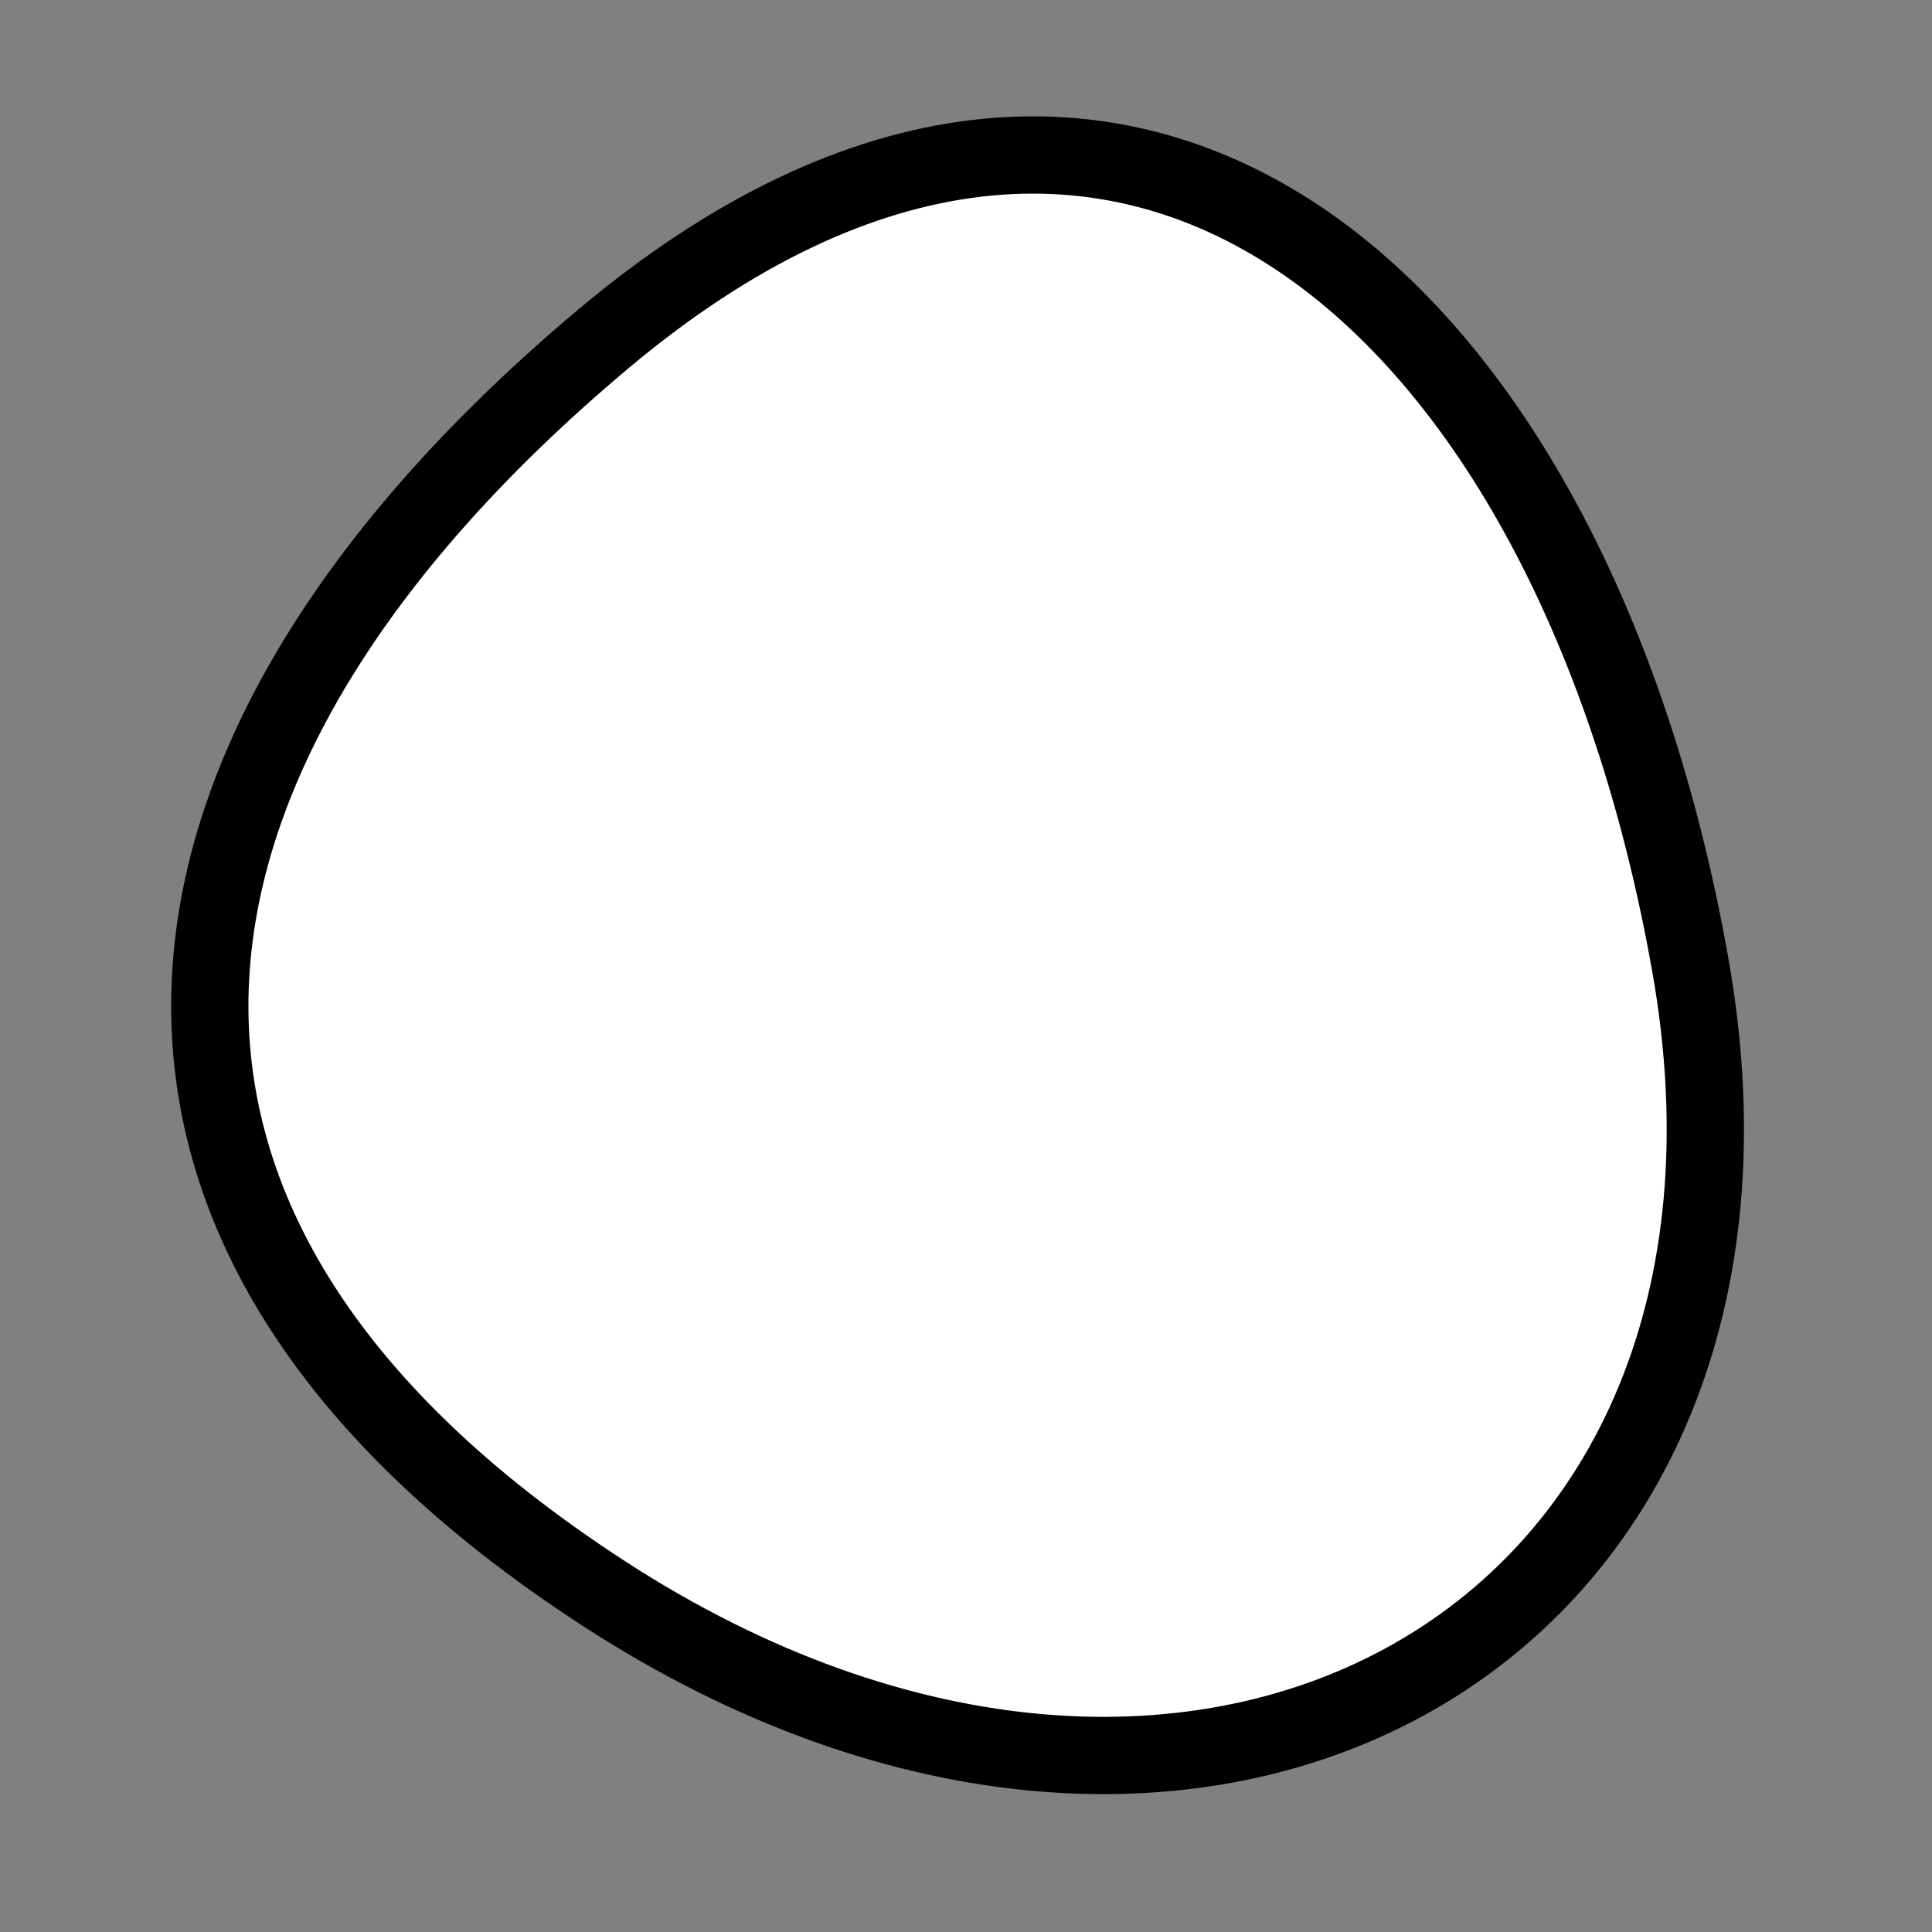
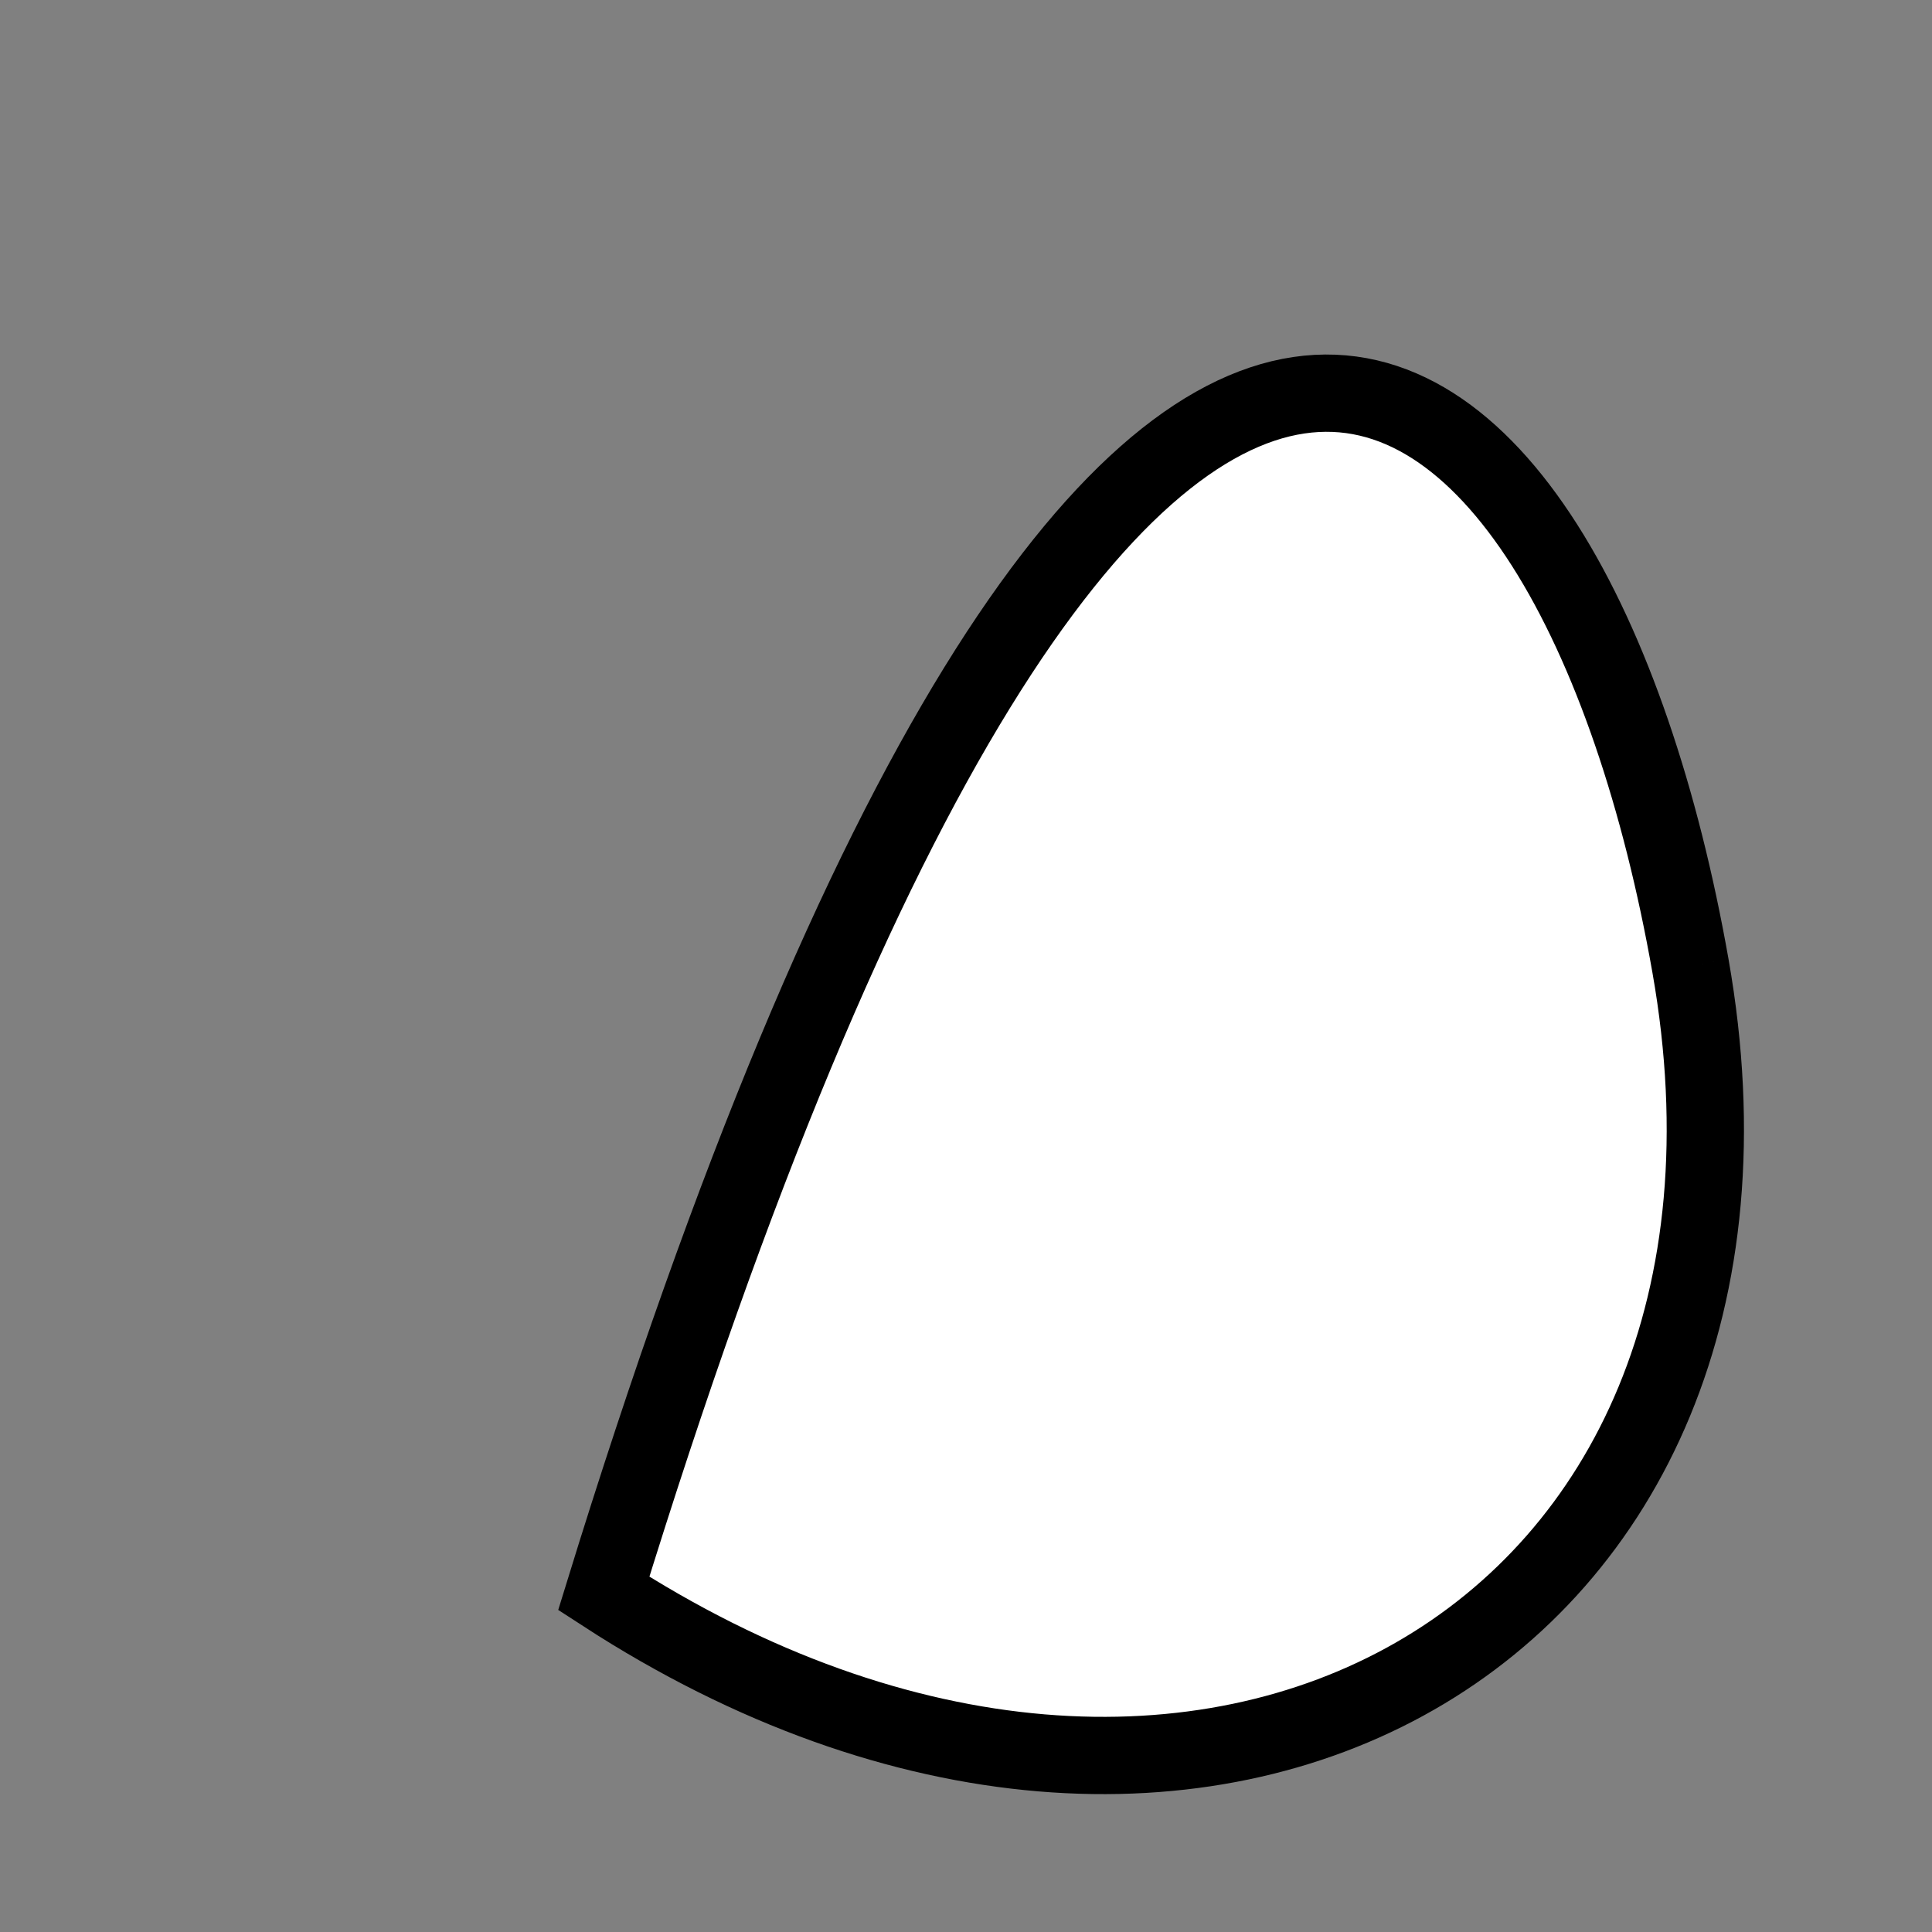
<svg xmlns="http://www.w3.org/2000/svg" version="1.1" viewBox="0 0 400 400" width="400" height="400">
  <rect x="0" y="0" width="400" height="400" fill="#808080" stroke="none" />
  <style type="text/css">
circle,
.bezier{
	stroke:#000000;
	fill:#fff;
	stroke-width:16;
}
</style>
  <g>
-     <path id="bezier" d="M350,200C374.48,338.86 248.28,409.97 125,329.904C6.75,253.11 26.18,153.02 125,70.096C233.01,-20.54 325.69,62.13 350,200" class="bezier" />
+     <path id="bezier" d="M350,200C374.48,338.86 248.28,409.97 125,329.904C233.01,-20.54 325.69,62.13 350,200" class="bezier" />
  </g>
</svg>